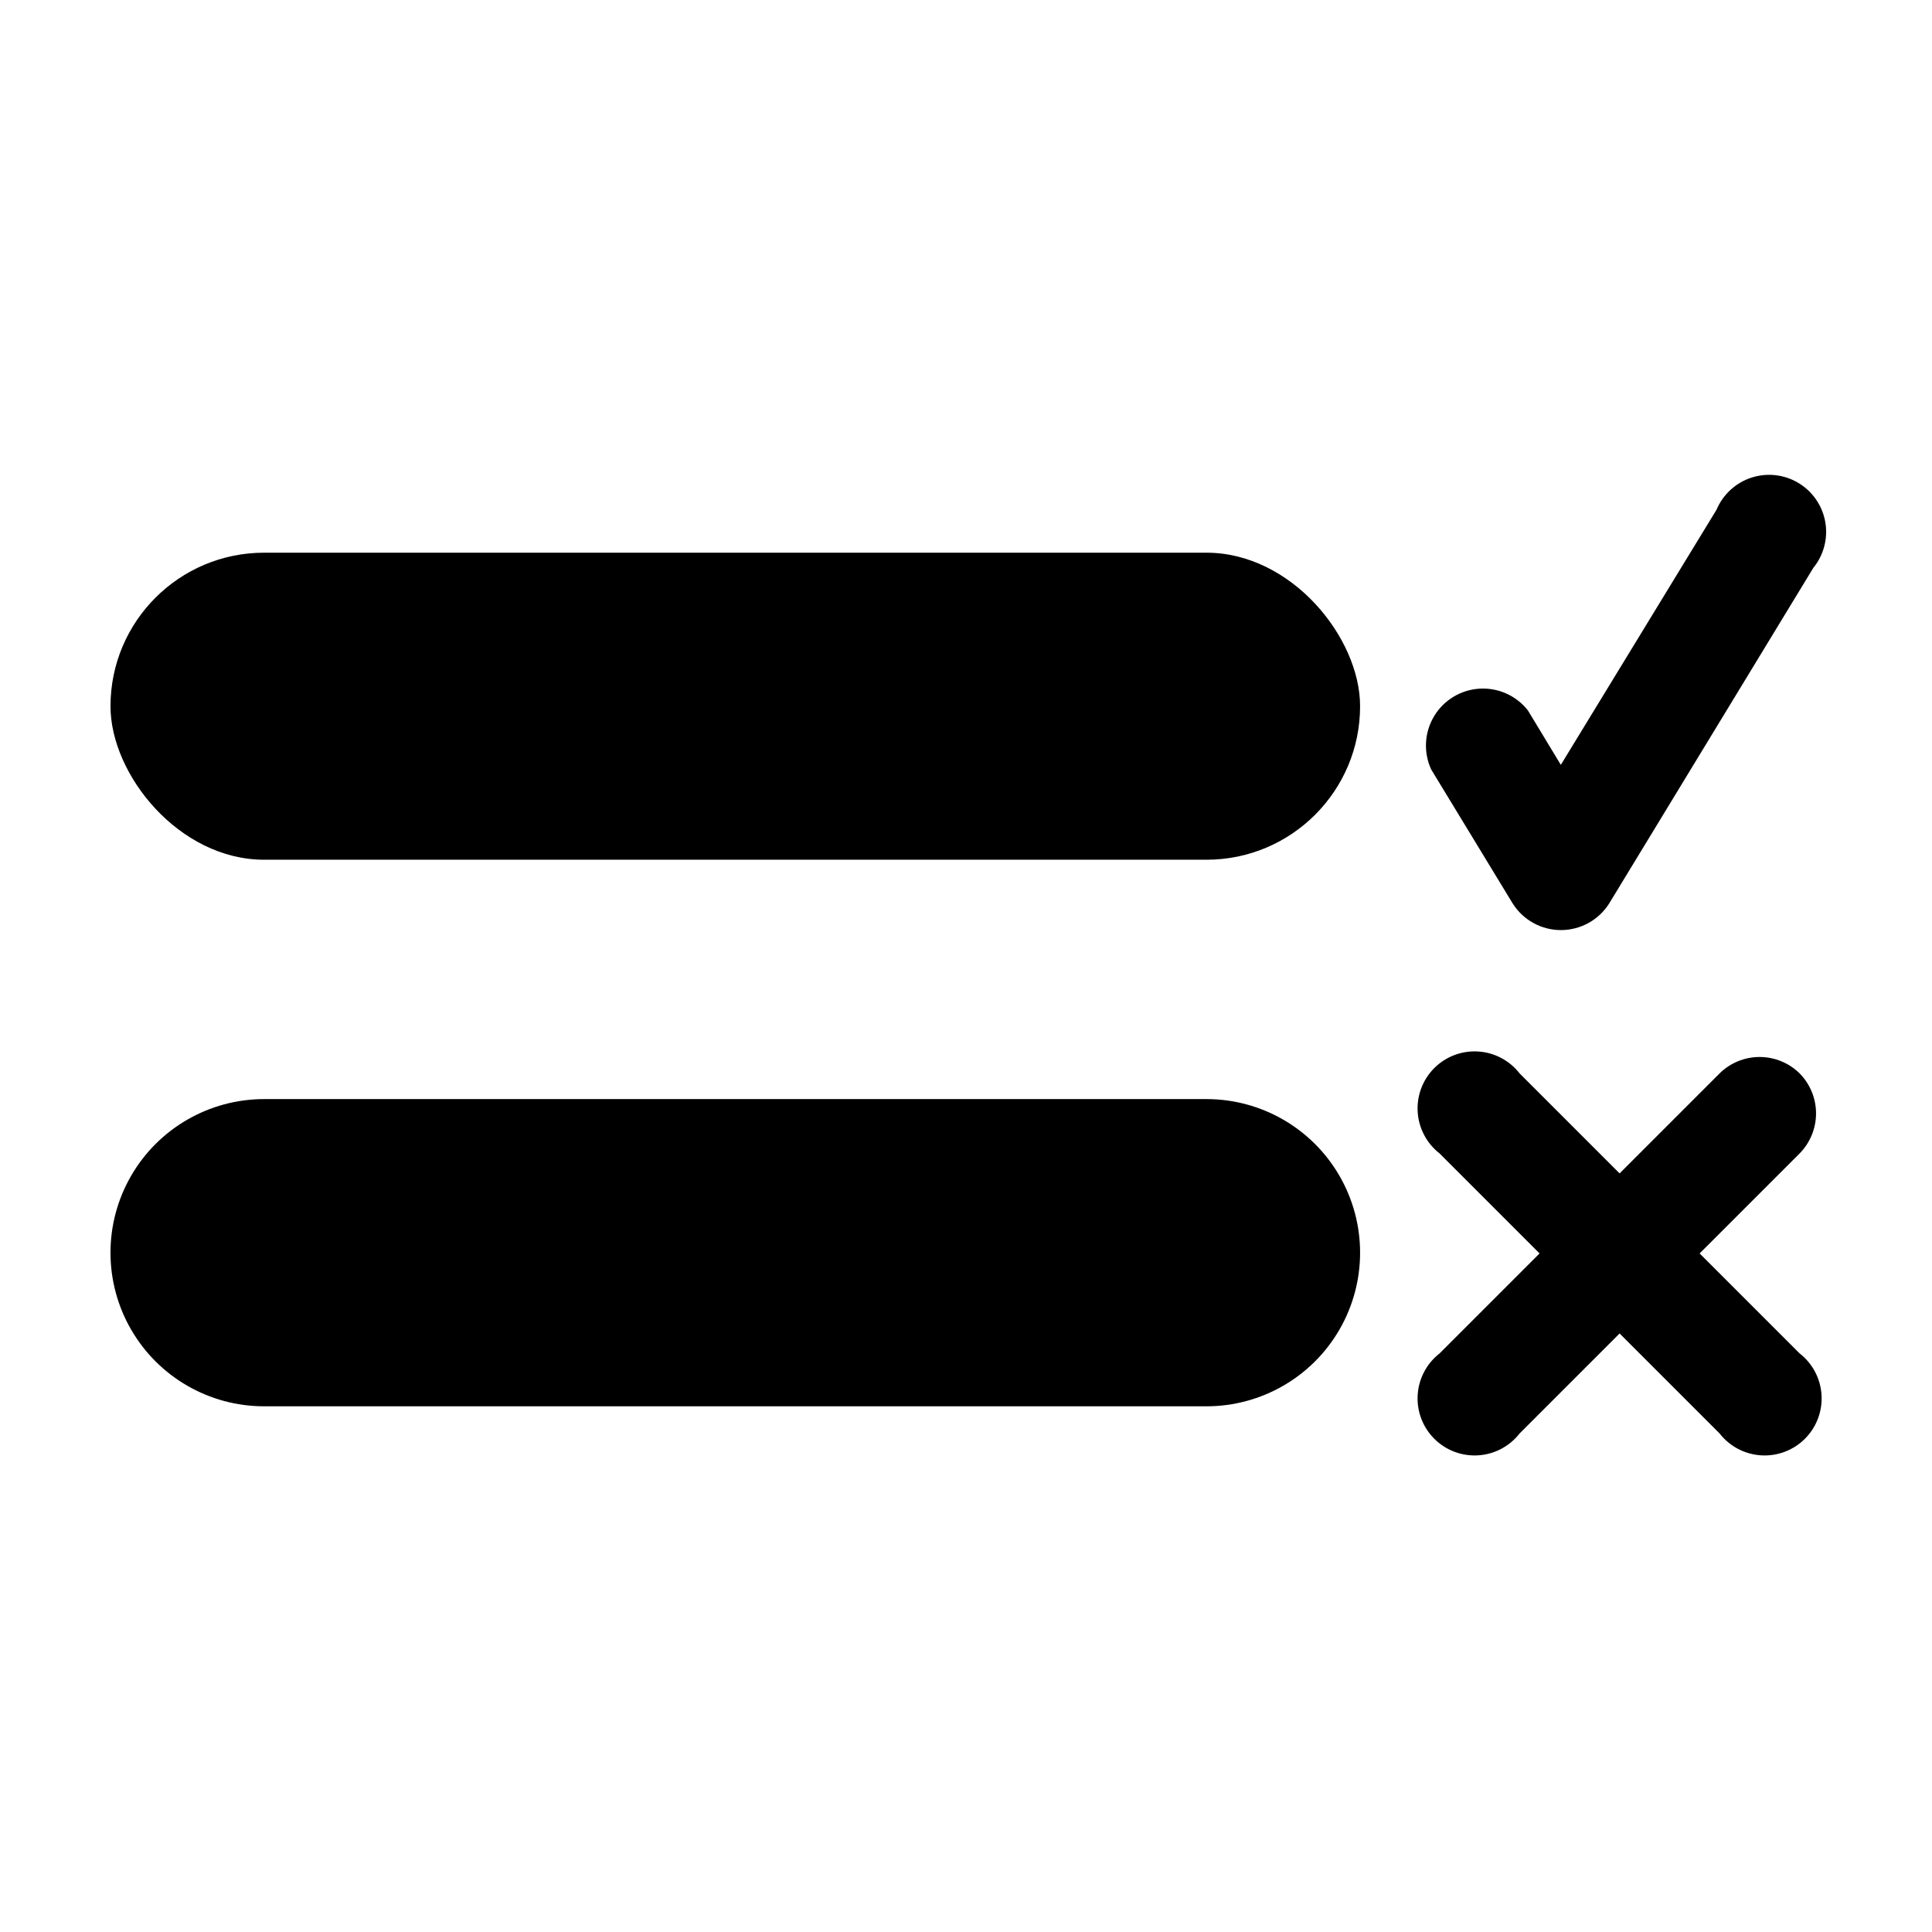
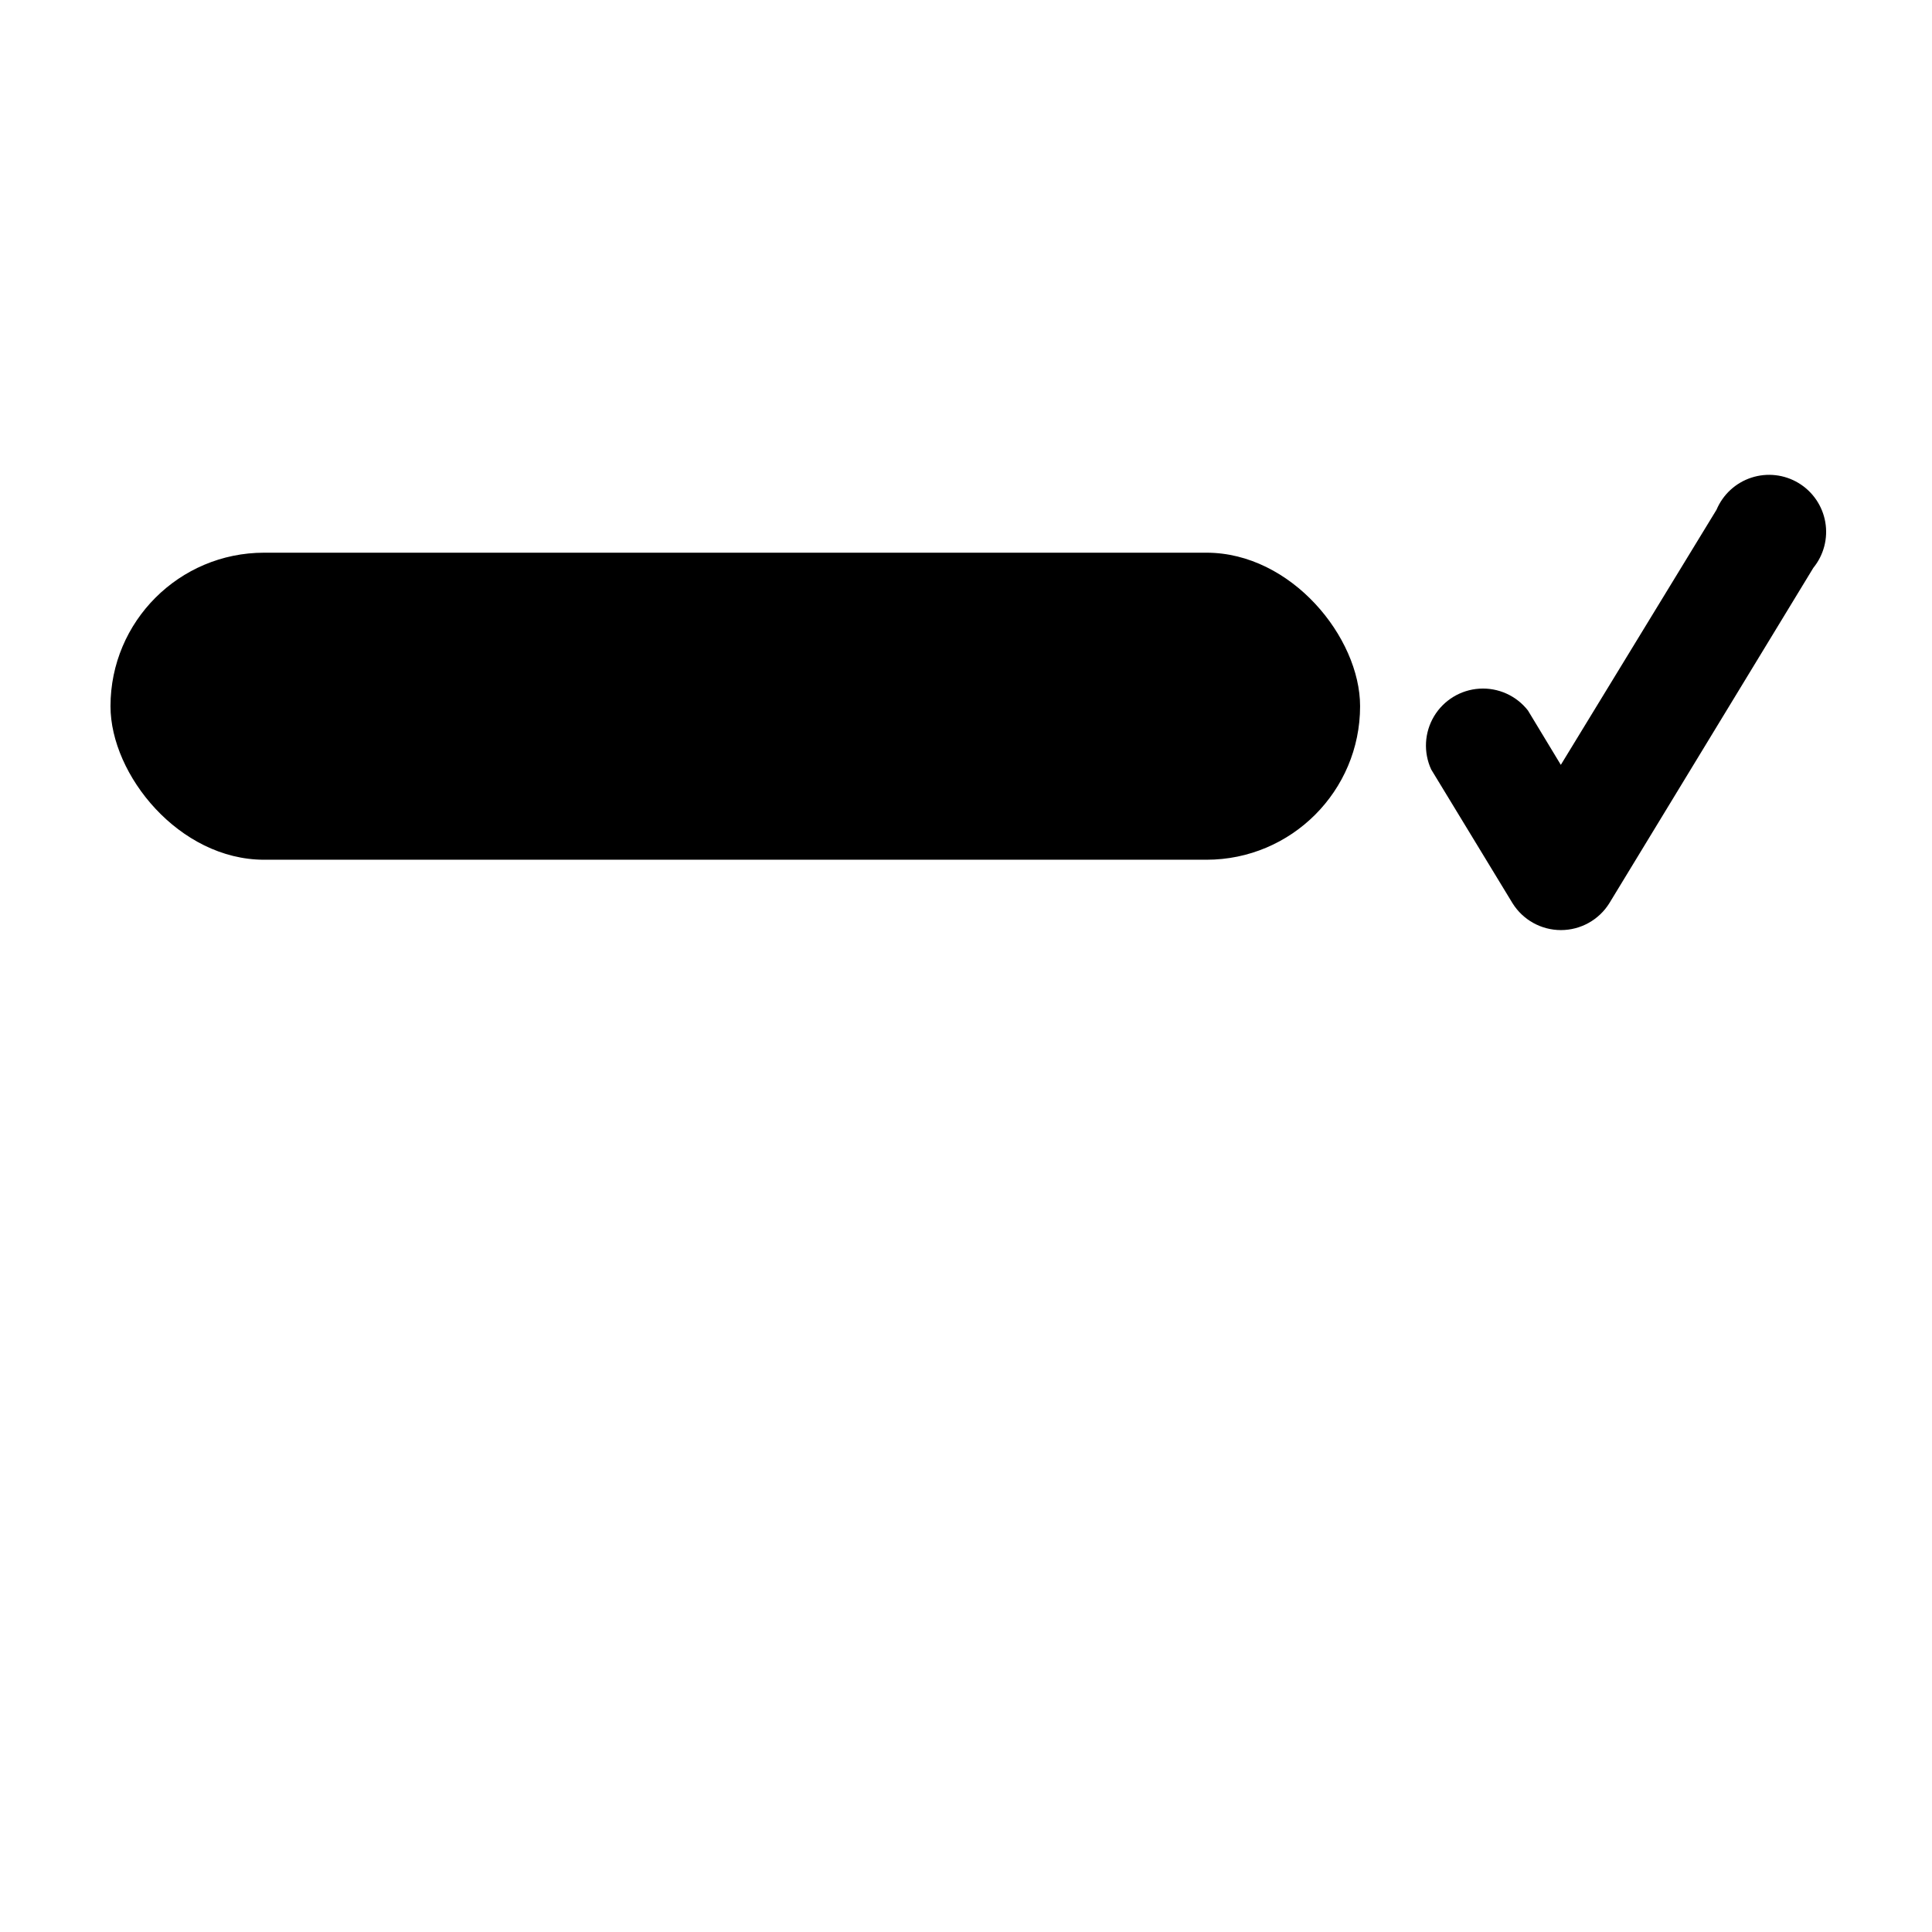
<svg xmlns="http://www.w3.org/2000/svg" fill="#000000" width="800px" height="800px" version="1.1" viewBox="144 144 512 512">
  <g>
-     <path d="m620.92 428.46c-2.828-2.785-6.637-4.348-10.605-4.348s-7.777 1.562-10.605 4.348l-26.5 26.5-26.5-26.5c-2.66-3.422-6.664-5.535-10.988-5.805-4.328-0.27-8.562 1.332-11.625 4.398-3.066 3.066-4.668 7.297-4.398 11.625 0.27 4.324 2.383 8.328 5.801 10.992l26.5 26.5-26.5 26.5c-3.418 2.66-5.531 6.664-5.801 10.988-0.27 4.328 1.332 8.562 4.398 11.625 3.062 3.066 7.297 4.668 11.625 4.398 4.324-0.27 8.328-2.383 10.988-5.801l26.5-26.5 26.5 26.5c2.664 3.418 6.668 5.531 10.992 5.801 4.328 0.27 8.559-1.332 11.625-4.398 3.066-3.062 4.668-7.297 4.398-11.625-0.27-4.324-2.383-8.328-5.805-10.988l-26.5-26.5 26.5-26.5c2.785-2.828 4.348-6.637 4.348-10.605s-1.562-7.777-4.348-10.605z" />
    <path d="m213.99 290.47h249.74c22.48 0 40.707 22.469 40.707 40.684 0 22.469-18.227 40.684-40.707 40.684h-249.74c-22.48 0-40.707-22.469-40.707-40.684 0-22.469 18.227-40.684 40.707-40.684z" />
-     <path d="m463.73 435.27h-249.74c-14.543 0-27.98 7.758-35.254 20.352-7.273 12.598-7.273 28.113 0 40.711 7.273 12.594 20.711 20.352 35.254 20.352h249.74c14.543 0 27.98-7.758 35.254-20.352 7.273-12.598 7.273-28.113 0-40.711-7.273-12.594-20.711-20.352-35.254-20.352z" />
    <path d="m544.84 383.37c2.762 4.426 7.606 7.113 12.82 7.113 5.215 0 10.062-2.688 12.824-7.113l54.059-88.871c2.769-3.398 3.93-7.828 3.176-12.148-0.754-4.316-3.348-8.098-7.102-10.355-3.758-2.258-8.312-2.773-12.477-1.414-4.168 1.359-7.539 4.461-9.242 8.504l-41.262 67.609-8.715-14.41c-3.07-3.926-7.875-6.09-12.852-5.781-4.977 0.309-9.477 3.051-12.035 7.328-2.559 4.281-2.84 9.543-0.758 14.074z" />
  </g>
</svg>